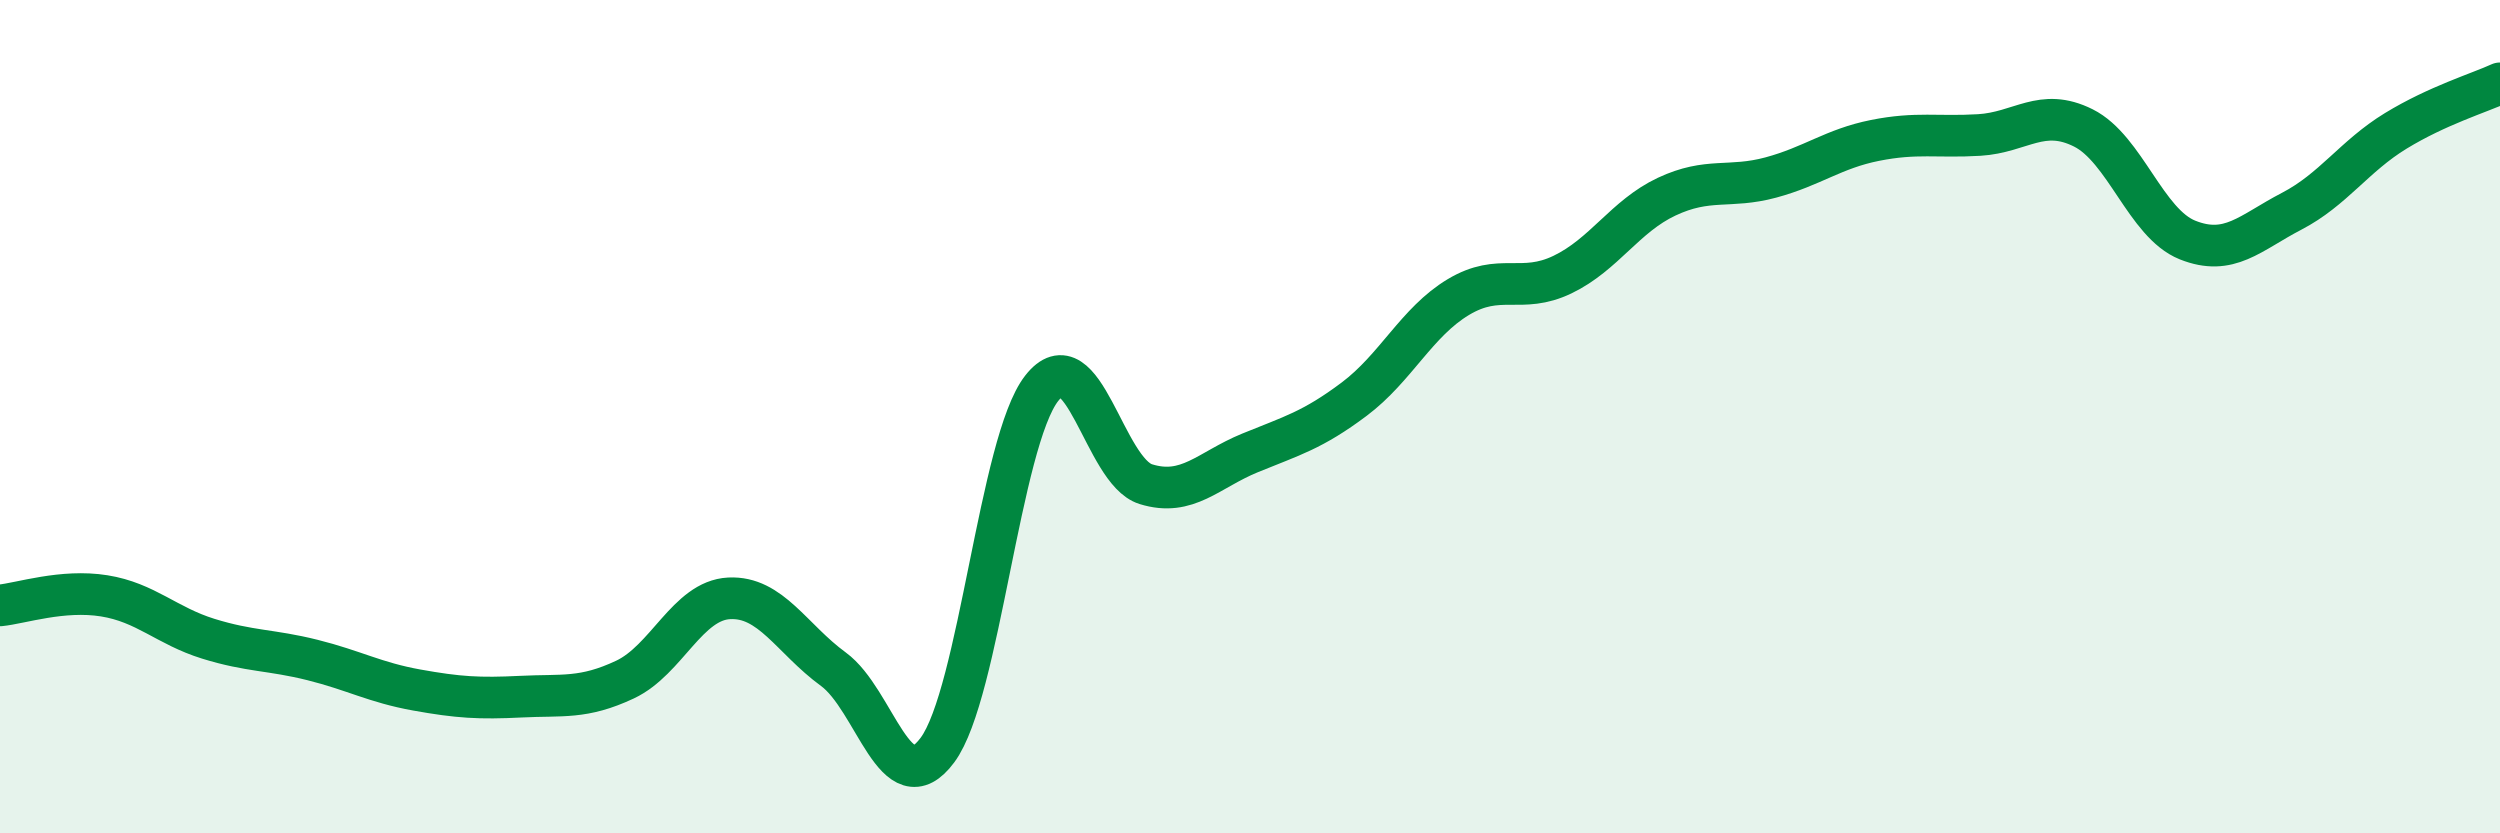
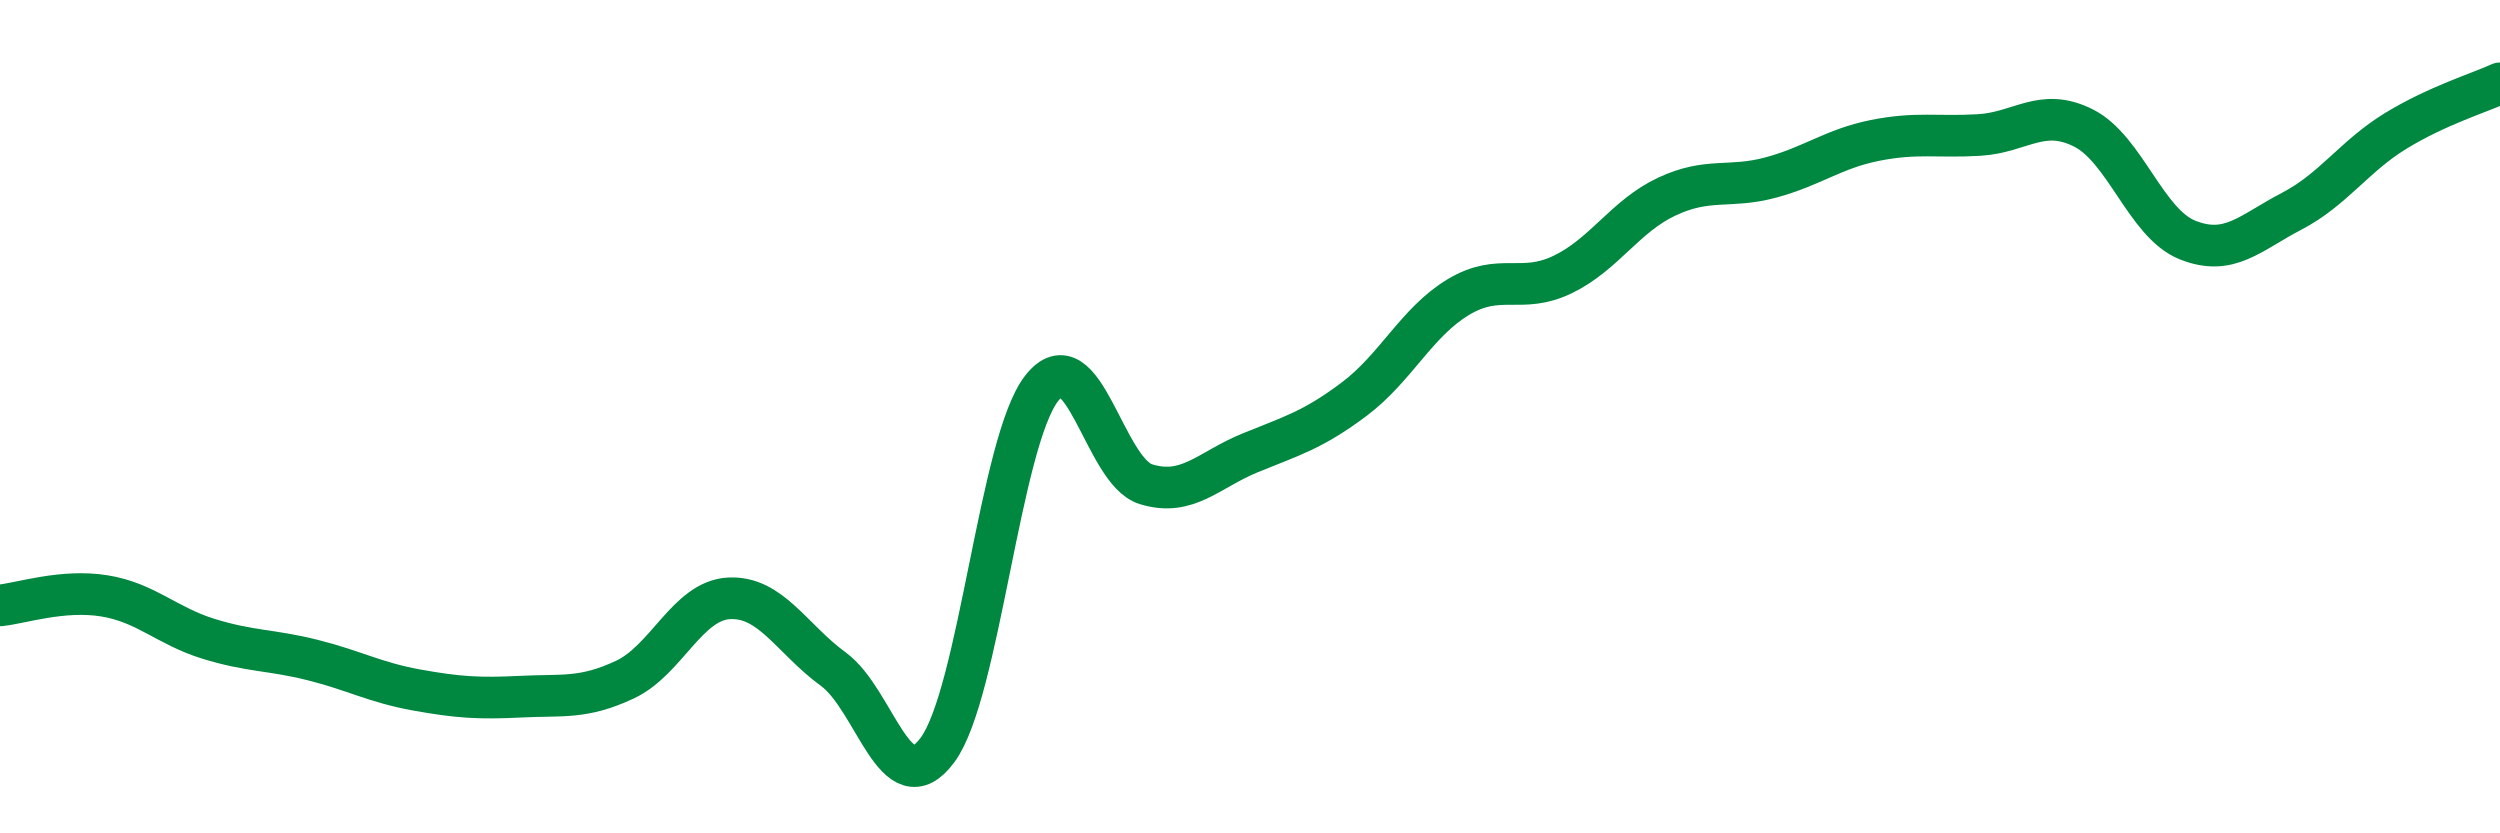
<svg xmlns="http://www.w3.org/2000/svg" width="60" height="20" viewBox="0 0 60 20">
-   <path d="M 0,14.53 C 0.5,14.48 1.5,14.14 2.5,14.3 C 3.5,14.46 4,15.02 5,15.33 C 6,15.64 6.5,15.59 7.5,15.84 C 8.5,16.09 9,16.38 10,16.56 C 11,16.74 11.5,16.77 12.5,16.72 C 13.5,16.67 14,16.78 15,16.31 C 16,15.84 16.5,14.41 17.5,14.36 C 18.5,14.31 19,15.33 20,16.06 C 21,16.79 21.5,19.35 22.5,18 C 23.5,16.65 24,10.6 25,9.32 C 26,8.04 26.5,11.31 27.5,11.62 C 28.5,11.93 29,11.28 30,10.87 C 31,10.46 31.5,10.33 32.5,9.58 C 33.5,8.83 34,7.73 35,7.13 C 36,6.53 36.5,7.07 37.5,6.59 C 38.5,6.11 39,5.19 40,4.72 C 41,4.25 41.5,4.53 42.5,4.26 C 43.5,3.99 44,3.57 45,3.37 C 46,3.17 46.5,3.3 47.5,3.24 C 48.5,3.18 49,2.57 50,3.07 C 51,3.57 51.5,5.36 52.5,5.76 C 53.5,6.16 54,5.59 55,5.07 C 56,4.55 56.5,3.75 57.5,3.14 C 58.5,2.53 59.5,2.23 60,2L60 20L0 20Z" fill="#008740" opacity="0.1" stroke-linecap="round" stroke-linejoin="round" />
  <path d="M 0,14.53 C 0.5,14.48 1.5,14.14 2.5,14.3 C 3.5,14.46 4,15.02 5,15.33 C 6,15.64 6.5,15.59 7.5,15.84 C 8.5,16.09 9,16.38 10,16.56 C 11,16.74 11.5,16.77 12.5,16.72 C 13.5,16.67 14,16.78 15,16.31 C 16,15.84 16.5,14.41 17.5,14.36 C 18.5,14.31 19,15.33 20,16.06 C 21,16.79 21.5,19.35 22.5,18 C 23.5,16.65 24,10.6 25,9.32 C 26,8.04 26.5,11.31 27.5,11.62 C 28.5,11.93 29,11.28 30,10.87 C 31,10.46 31.5,10.33 32.5,9.58 C 33.5,8.83 34,7.73 35,7.13 C 36,6.53 36.5,7.07 37.5,6.59 C 38.5,6.11 39,5.19 40,4.72 C 41,4.25 41.5,4.53 42.5,4.26 C 43.5,3.99 44,3.57 45,3.37 C 46,3.17 46.5,3.3 47.5,3.24 C 48.5,3.18 49,2.57 50,3.07 C 51,3.57 51.5,5.36 52.5,5.76 C 53.5,6.16 54,5.59 55,5.07 C 56,4.55 56.5,3.75 57.5,3.14 C 58.5,2.53 59.5,2.23 60,2" stroke="#008740" stroke-width="1" fill="none" stroke-linecap="round" stroke-linejoin="round" />
</svg>